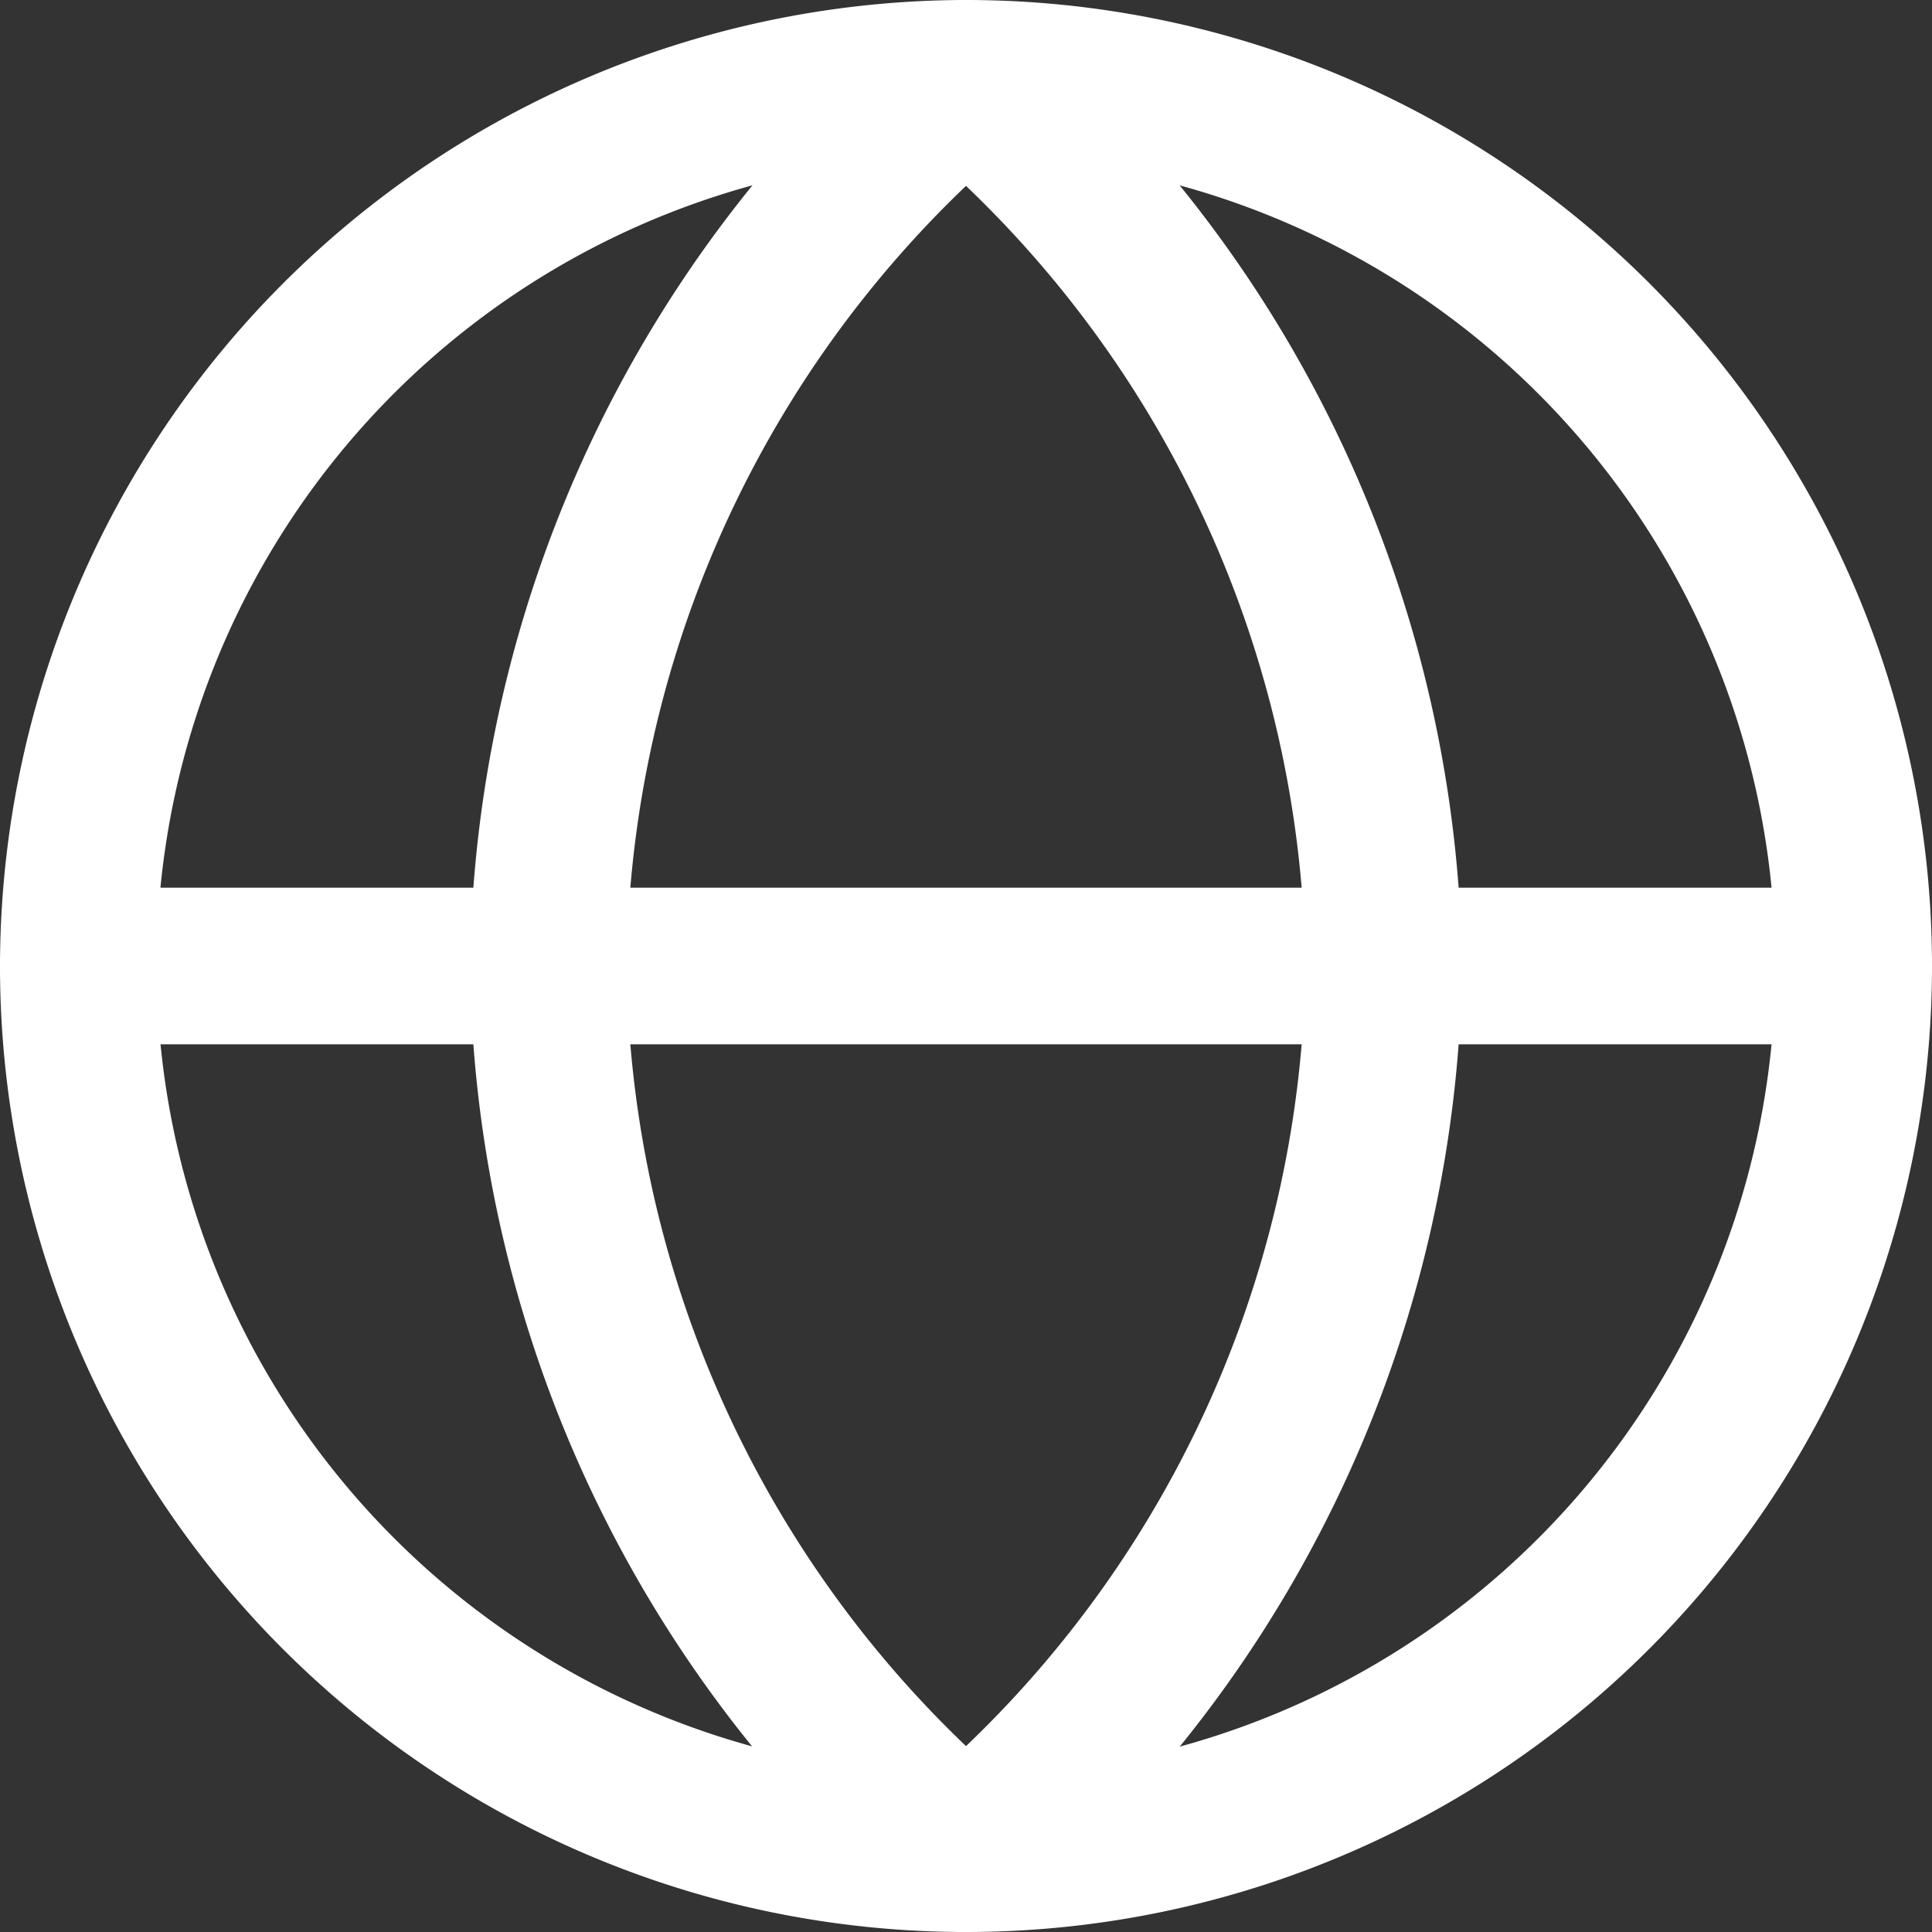
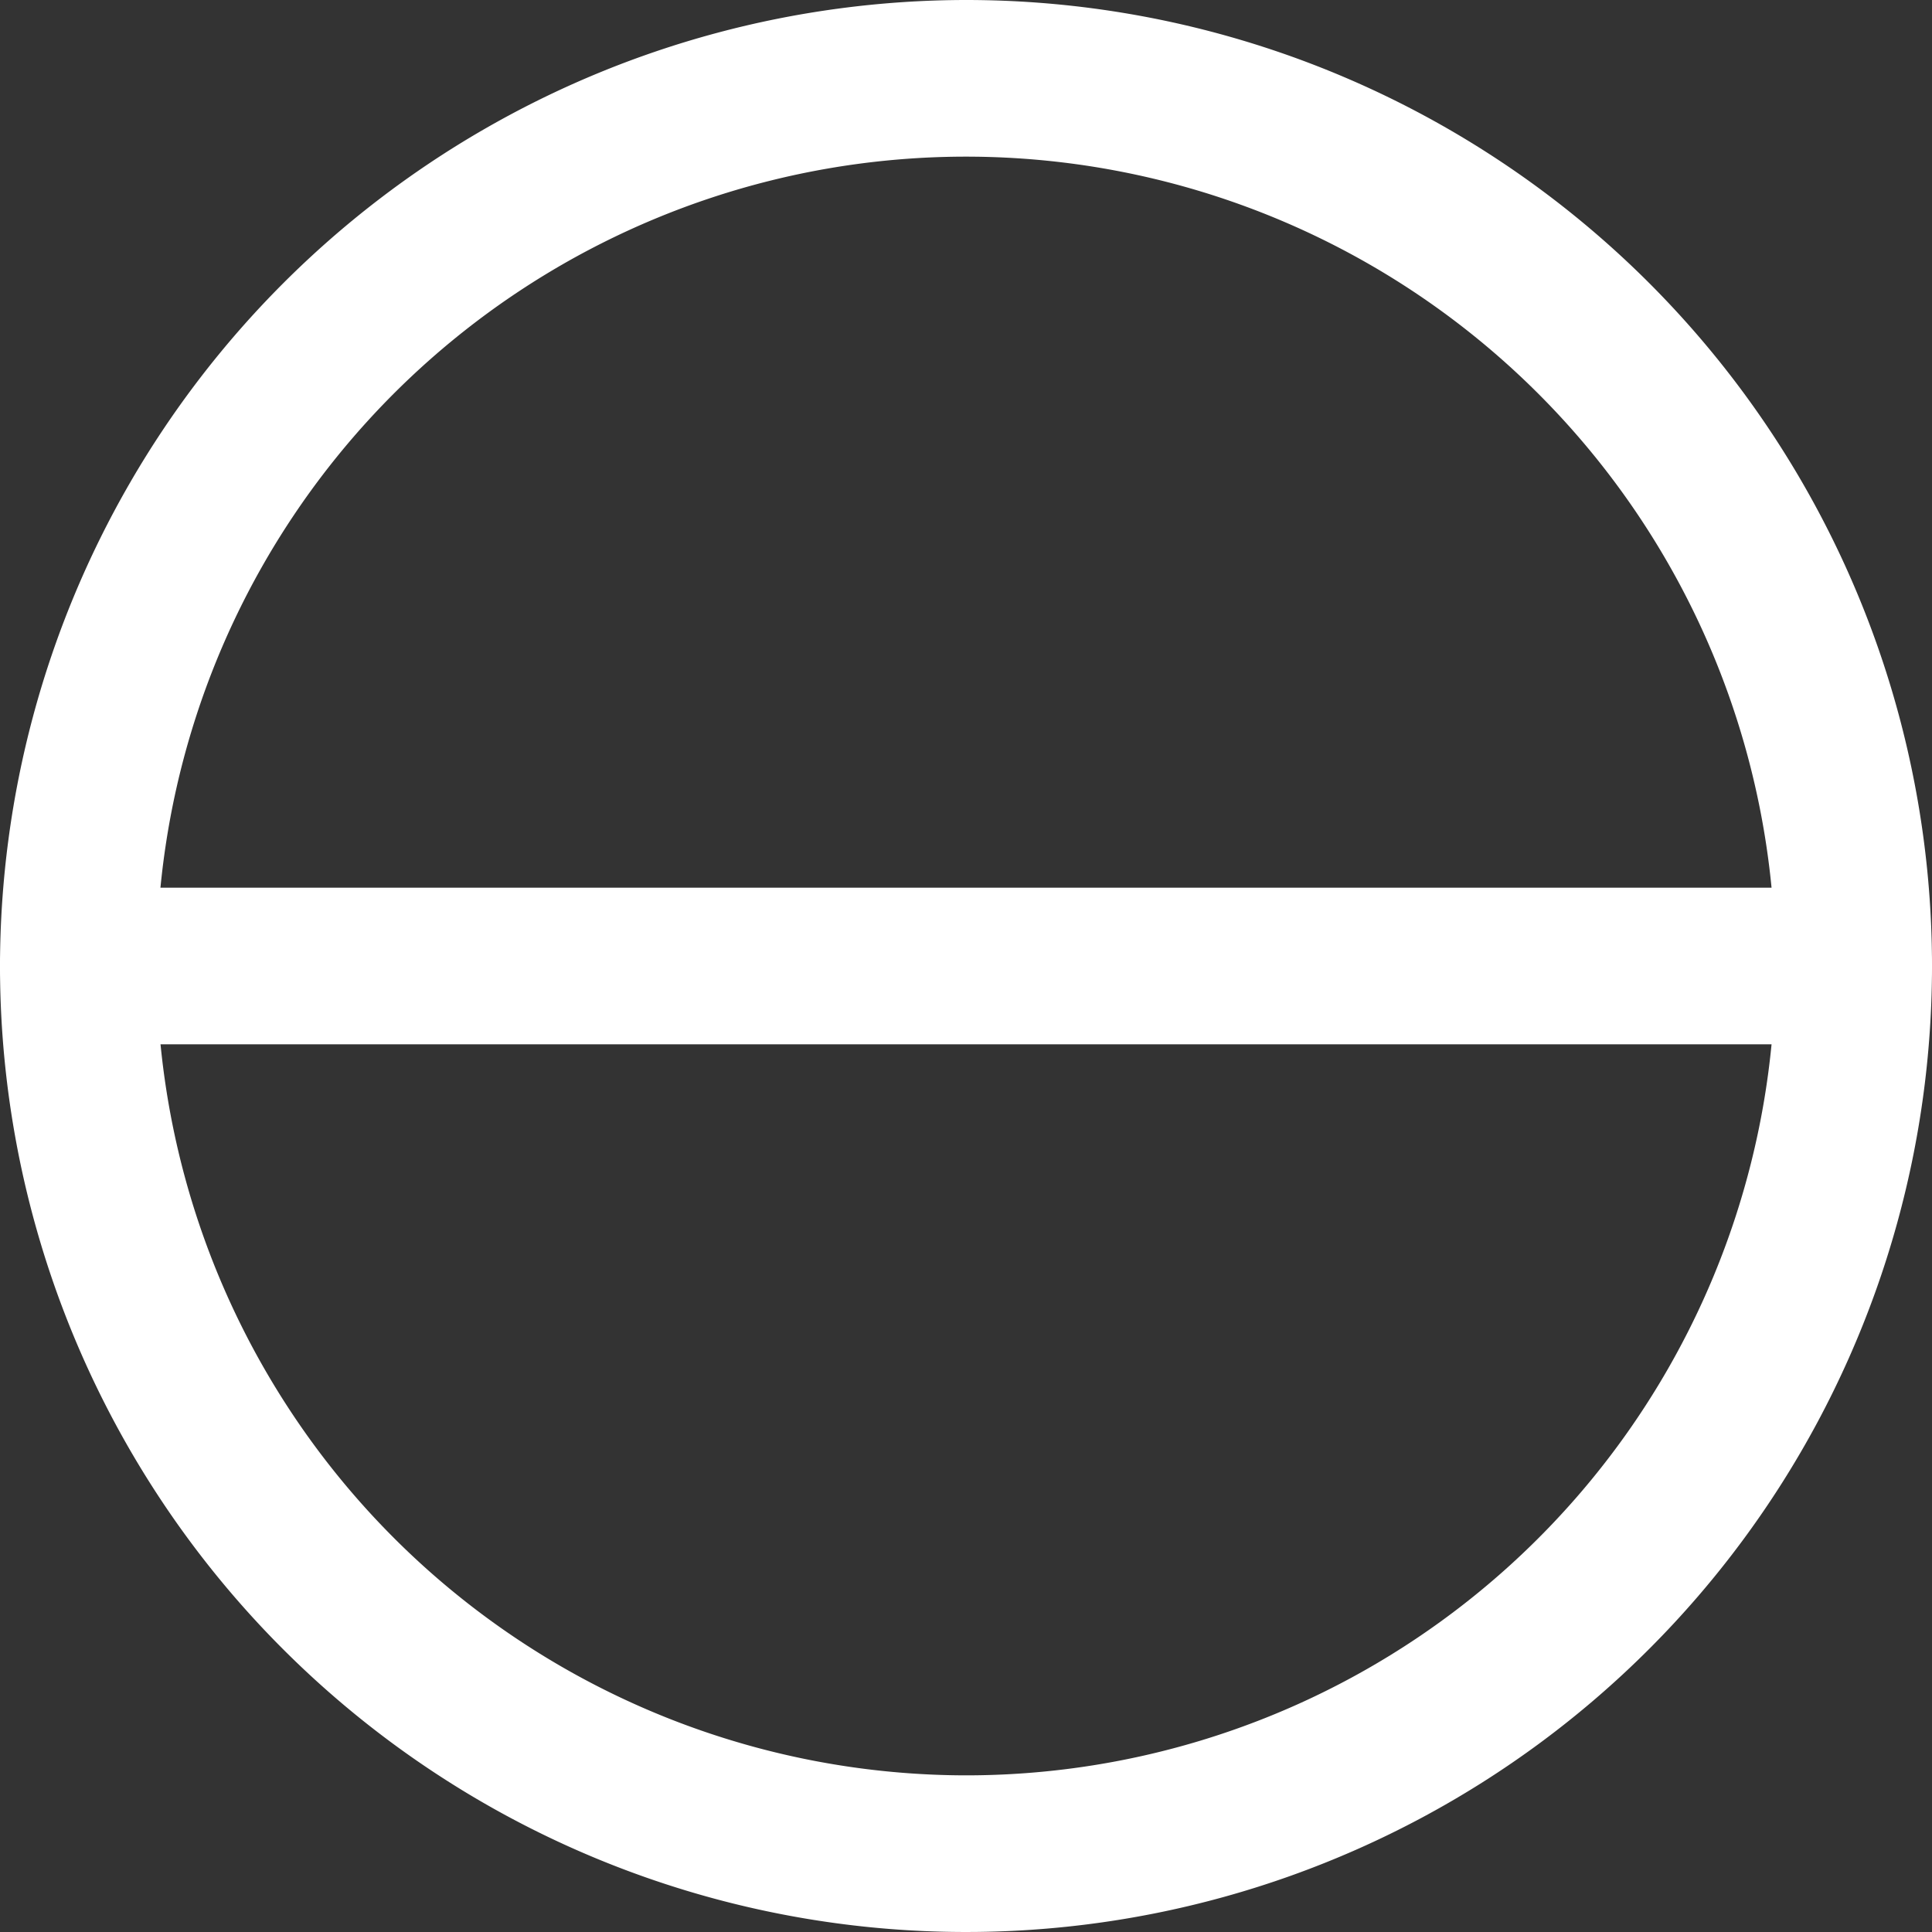
<svg xmlns="http://www.w3.org/2000/svg" width="18.5" height="18.5" viewBox="0 0 18.5 18.5">
  <rect x="0" y="0" width="18.5" height="18.5" fill="#333333" stroke="none" />
  <g transform="translate(-1.25 -1.25)">
    <path d="M8.5-.75A9.25,9.25,0,1,1-.75,8.5,9.26,9.26,0,0,1,8.5-.75Zm0,17A7.75,7.75,0,1,0,.75,8.5,7.759,7.759,0,0,0,8.5,16.25Z" transform="translate(2 2)" fill="#fff" />
-     <path d="M12,19.75a.748.748,0,0,1-.5-.19A12.107,12.107,0,0,1,7.25,10.5a12.105,12.105,0,0,1,4.244-9.053.749.749,0,0,1,1.013,0A12.105,12.105,0,0,1,16.75,10.5,12.107,12.107,0,0,1,12.5,19.56.748.748,0,0,1,12,19.75ZM12,3.03A10.5,10.5,0,0,0,8.75,10.5,10.5,10.5,0,0,0,12,17.97a10.5,10.5,0,0,0,3.25-7.47A10.5,10.5,0,0,0,12,3.03Z" transform="translate(-1.5 0)" fill="#fff" />
    <path d="M19,12.75H2a.75.75,0,0,1,0-1.5H19a.75.75,0,0,1,0,1.5Z" transform="translate(0 -1.5)" fill="#fff" />
  </g>
</svg>